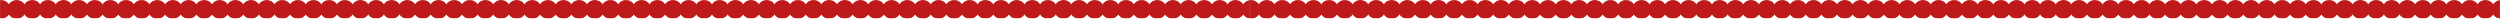
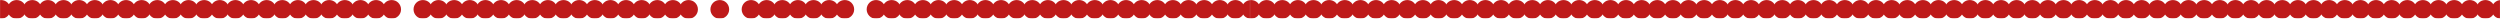
<svg xmlns="http://www.w3.org/2000/svg" width="2400" height="18" viewBox="0 0 2400 18" fill="none">
  <g clip-path="url(#clip0_61_3556)">
    <g clip-path="url(#clip1_61_3556)">
      <g clip-path="url(#clip2_61_3556)">
        <mask id="mask0_61_3556" style="mask-type:luminance" maskUnits="userSpaceOnUse" x="0" y="0" width="1200" height="18">
          <path d="M1200 0H0V18H1200V0Z" fill="white" />
        </mask>
        <g mask="url(#mask0_61_3556)">
          <mask id="mask1_61_3556" style="mask-type:luminance" maskUnits="userSpaceOnUse" x="0" y="0" width="1200" height="18">
            <path d="M1200 0H0V18H1200V0Z" fill="white" />
          </mask>
          <g mask="url(#mask1_61_3556)">
            <path d="M1 17C5.418 17 9 13.418 9 9C9 4.582 5.418 1 1 1C-3.418 1 -7 4.582 -7 9C-7 13.418 -3.418 17 1 17Z" fill="#BE1A1A" stroke="#BE1A1A" stroke-width="2" />
            <path d="M16 17C20.418 17 24 13.418 24 9C24 4.582 20.418 1 16 1C11.582 1 8 4.582 8 9C8 13.418 11.582 17 16 17Z" fill="#BE1A1A" stroke="#BE1A1A" stroke-width="2" />
            <path d="M31 17C35.418 17 39 13.418 39 9C39 4.582 35.418 1 31 1C26.582 1 23 4.582 23 9C23 13.418 26.582 17 31 17Z" fill="#BE1A1A" stroke="#BE1A1A" stroke-width="2" />
            <path d="M46 17C50.418 17 54 13.418 54 9C54 4.582 50.418 1 46 1C41.582 1 38 4.582 38 9C38 13.418 41.582 17 46 17Z" fill="#BE1A1A" stroke="#BE1A1A" stroke-width="2" />
            <path d="M61 17C65.418 17 69 13.418 69 9C69 4.582 65.418 1 61 1C56.582 1 53 4.582 53 9C53 13.418 56.582 17 61 17Z" fill="#BE1A1A" stroke="#BE1A1A" stroke-width="2" />
            <path d="M76 17C80.418 17 84 13.418 84 9C84 4.582 80.418 1 76 1C71.582 1 68 4.582 68 9C68 13.418 71.582 17 76 17Z" fill="#BE1A1A" stroke="#BE1A1A" stroke-width="2" />
            <path d="M91 17C95.418 17 99 13.418 99 9C99 4.582 95.418 1 91 1C86.582 1 83 4.582 83 9C83 13.418 86.582 17 91 17Z" fill="#BE1A1A" stroke="#BE1A1A" stroke-width="2" />
            <path d="M106 17C110.418 17 114 13.418 114 9C114 4.582 110.418 1 106 1C101.582 1 98 4.582 98 9C98 13.418 101.582 17 106 17Z" fill="#BE1A1A" stroke="#BE1A1A" stroke-width="2" />
            <path d="M121 17C125.418 17 129 13.418 129 9C129 4.582 125.418 1 121 1C116.582 1 113 4.582 113 9C113 13.418 116.582 17 121 17Z" fill="#BE1A1A" stroke="#BE1A1A" stroke-width="2" />
            <path d="M136 17C140.418 17 144 13.418 144 9C144 4.582 140.418 1 136 1C131.582 1 128 4.582 128 9C128 13.418 131.582 17 136 17Z" fill="#BE1A1A" stroke="#BE1A1A" stroke-width="2" />
            <path d="M151 17C155.418 17 159 13.418 159 9C159 4.582 155.418 1 151 1C146.582 1 143 4.582 143 9C143 13.418 146.582 17 151 17Z" fill="#BE1A1A" stroke="#BE1A1A" stroke-width="2" />
            <path d="M166 17C170.418 17 174 13.418 174 9C174 4.582 170.418 1 166 1C161.582 1 158 4.582 158 9C158 13.418 161.582 17 166 17Z" fill="#BE1A1A" stroke="#BE1A1A" stroke-width="2" />
            <path d="M181 17C185.418 17 189 13.418 189 9C189 4.582 185.418 1 181 1C176.582 1 173 4.582 173 9C173 13.418 176.582 17 181 17Z" fill="#BE1A1A" stroke="#BE1A1A" stroke-width="2" />
            <path d="M196 17C200.418 17 204 13.418 204 9C204 4.582 200.418 1 196 1C191.582 1 188 4.582 188 9C188 13.418 191.582 17 196 17Z" fill="#BE1A1A" stroke="#BE1A1A" stroke-width="2" />
            <path d="M211 17C215.418 17 219 13.418 219 9C219 4.582 215.418 1 211 1C206.582 1 203 4.582 203 9C203 13.418 206.582 17 211 17Z" fill="#BE1A1A" stroke="#BE1A1A" stroke-width="2" />
            <path d="M226 17C230.418 17 234 13.418 234 9C234 4.582 230.418 1 226 1C221.582 1 218 4.582 218 9C218 13.418 221.582 17 226 17Z" fill="#BE1A1A" stroke="#BE1A1A" stroke-width="2" />
            <path d="M241 17C245.418 17 249 13.418 249 9C249 4.582 245.418 1 241 1C236.582 1 233 4.582 233 9C233 13.418 236.582 17 241 17Z" fill="#BE1A1A" stroke="#BE1A1A" stroke-width="2" />
            <path d="M256 17C260.418 17 264 13.418 264 9C264 4.582 260.418 1 256 1C251.582 1 248 4.582 248 9C248 13.418 251.582 17 256 17Z" fill="#BE1A1A" stroke="#BE1A1A" stroke-width="2" />
            <path d="M271 17C275.418 17 279 13.418 279 9C279 4.582 275.418 1 271 1C266.582 1 263 4.582 263 9C263 13.418 266.582 17 271 17Z" fill="#BE1A1A" stroke="#BE1A1A" stroke-width="2" />
            <path d="M286 17C290.418 17 294 13.418 294 9C294 4.582 290.418 1 286 1C281.582 1 278 4.582 278 9C278 13.418 281.582 17 286 17Z" fill="#BE1A1A" stroke="#BE1A1A" stroke-width="2" />
            <path d="M301 17C305.418 17 309 13.418 309 9C309 4.582 305.418 1 301 1C296.582 1 293 4.582 293 9C293 13.418 296.582 17 301 17Z" fill="#BE1A1A" stroke="#BE1A1A" stroke-width="2" />
            <path d="M316 17C320.418 17 324 13.418 324 9C324 4.582 320.418 1 316 1C311.582 1 308 4.582 308 9C308 13.418 311.582 17 316 17Z" fill="#BE1A1A" stroke="#BE1A1A" stroke-width="2" />
            <path d="M331 17C335.418 17 339 13.418 339 9C339 4.582 335.418 1 331 1C326.582 1 323 4.582 323 9C323 13.418 326.582 17 331 17Z" fill="#BE1A1A" stroke="#BE1A1A" stroke-width="2" />
            <path d="M346 17C350.418 17 354 13.418 354 9C354 4.582 350.418 1 346 1C341.582 1 338 4.582 338 9C338 13.418 341.582 17 346 17Z" fill="#BE1A1A" stroke="#BE1A1A" stroke-width="2" />
            <path d="M361 17C365.418 17 369 13.418 369 9C369 4.582 365.418 1 361 1C356.582 1 353 4.582 353 9C353 13.418 356.582 17 361 17Z" fill="#BE1A1A" stroke="#BE1A1A" stroke-width="2" />
            <path d="M376 17C380.418 17 384 13.418 384 9C384 4.582 380.418 1 376 1C371.582 1 368 4.582 368 9C368 13.418 371.582 17 376 17Z" fill="#BE1A1A" stroke="#BE1A1A" stroke-width="2" />
-             <path d="M391 17C395.418 17 399 13.418 399 9C399 4.582 395.418 1 391 1C386.582 1 383 4.582 383 9C383 13.418 386.582 17 391 17Z" fill="#BE1A1A" stroke="#BE1A1A" stroke-width="2" />
            <path d="M406 17C410.418 17 414 13.418 414 9C414 4.582 410.418 1 406 1C401.582 1 398 4.582 398 9C398 13.418 401.582 17 406 17Z" fill="#BE1A1A" stroke="#BE1A1A" stroke-width="2" />
            <path d="M421 17C425.418 17 429 13.418 429 9C429 4.582 425.418 1 421 1C416.582 1 413 4.582 413 9C413 13.418 416.582 17 421 17Z" fill="#BE1A1A" stroke="#BE1A1A" stroke-width="2" />
            <path d="M436 17C440.418 17 444 13.418 444 9C444 4.582 440.418 1 436 1C431.582 1 428 4.582 428 9C428 13.418 431.582 17 436 17Z" fill="#BE1A1A" stroke="#BE1A1A" stroke-width="2" />
            <path d="M451 17C455.418 17 459 13.418 459 9C459 4.582 455.418 1 451 1C446.582 1 443 4.582 443 9C443 13.418 446.582 17 451 17Z" fill="#BE1A1A" stroke="#BE1A1A" stroke-width="2" />
            <path d="M466 17C470.418 17 474 13.418 474 9C474 4.582 470.418 1 466 1C461.582 1 458 4.582 458 9C458 13.418 461.582 17 466 17Z" fill="#BE1A1A" stroke="#BE1A1A" stroke-width="2" />
            <path d="M481 17C485.418 17 489 13.418 489 9C489 4.582 485.418 1 481 1C476.582 1 473 4.582 473 9C473 13.418 476.582 17 481 17Z" fill="#BE1A1A" stroke="#BE1A1A" stroke-width="2" />
            <path d="M496 17C500.418 17 504 13.418 504 9C504 4.582 500.418 1 496 1C491.582 1 488 4.582 488 9C488 13.418 491.582 17 496 17Z" fill="#BE1A1A" stroke="#BE1A1A" stroke-width="2" />
            <path d="M511 17C515.418 17 519 13.418 519 9C519 4.582 515.418 1 511 1C506.582 1 503 4.582 503 9C503 13.418 506.582 17 511 17Z" fill="#BE1A1A" stroke="#BE1A1A" stroke-width="2" />
            <path d="M526 17C530.418 17 534 13.418 534 9C534 4.582 530.418 1 526 1C521.582 1 518 4.582 518 9C518 13.418 521.582 17 526 17Z" fill="#BE1A1A" stroke="#BE1A1A" stroke-width="2" />
            <path d="M541 17C545.418 17 549 13.418 549 9C549 4.582 545.418 1 541 1C536.582 1 533 4.582 533 9C533 13.418 536.582 17 541 17Z" fill="#BE1A1A" stroke="#BE1A1A" stroke-width="2" />
            <path d="M556 17C560.418 17 564 13.418 564 9C564 4.582 560.418 1 556 1C551.582 1 548 4.582 548 9C548 13.418 551.582 17 556 17Z" fill="#BE1A1A" stroke="#BE1A1A" stroke-width="2" />
            <path d="M571 17C575.418 17 579 13.418 579 9C579 4.582 575.418 1 571 1C566.582 1 563 4.582 563 9C563 13.418 566.582 17 571 17Z" fill="#BE1A1A" stroke="#BE1A1A" stroke-width="2" />
            <path d="M586 17C590.418 17 594 13.418 594 9C594 4.582 590.418 1 586 1C581.582 1 578 4.582 578 9C578 13.418 581.582 17 586 17Z" fill="#BE1A1A" stroke="#BE1A1A" stroke-width="2" />
            <path d="M601 17C605.418 17 609 13.418 609 9C609 4.582 605.418 1 601 1C596.582 1 593 4.582 593 9C593 13.418 596.582 17 601 17Z" fill="#BE1A1A" stroke="#BE1A1A" stroke-width="2" />
            <path d="M616 17C620.418 17 624 13.418 624 9C624 4.582 620.418 1 616 1C611.582 1 608 4.582 608 9C608 13.418 611.582 17 616 17Z" fill="#BE1A1A" stroke="#BE1A1A" stroke-width="2" />
            <path d="M631 17C635.418 17 639 13.418 639 9C639 4.582 635.418 1 631 1C626.582 1 623 4.582 623 9C623 13.418 626.582 17 631 17Z" fill="#BE1A1A" stroke="#BE1A1A" stroke-width="2" />
            <path d="M646 17C650.418 17 654 13.418 654 9C654 4.582 650.418 1 646 1C641.582 1 638 4.582 638 9C638 13.418 641.582 17 646 17Z" fill="#BE1A1A" stroke="#BE1A1A" stroke-width="2" />
            <path d="M661 17C665.418 17 669 13.418 669 9C669 4.582 665.418 1 661 1C656.582 1 653 4.582 653 9C653 13.418 656.582 17 661 17Z" fill="#BE1A1A" stroke="#BE1A1A" stroke-width="2" />
-             <path d="M676 17C680.418 17 684 13.418 684 9C684 4.582 680.418 1 676 1C671.582 1 668 4.582 668 9C668 13.418 671.582 17 676 17Z" fill="#BE1A1A" stroke="#BE1A1A" stroke-width="2" />
            <path d="M691 17C695.418 17 699 13.418 699 9C699 4.582 695.418 1 691 1C686.582 1 683 4.582 683 9C683 13.418 686.582 17 691 17Z" fill="#BE1A1A" stroke="#BE1A1A" stroke-width="2" />
-             <path d="M706 17C710.418 17 714 13.418 714 9C714 4.582 710.418 1 706 1C701.582 1 698 4.582 698 9C698 13.418 701.582 17 706 17Z" fill="#BE1A1A" stroke="#BE1A1A" stroke-width="2" />
            <path d="M721 17C725.418 17 729 13.418 729 9C729 4.582 725.418 1 721 1C716.582 1 713 4.582 713 9C713 13.418 716.582 17 721 17Z" fill="#BE1A1A" stroke="#BE1A1A" stroke-width="2" />
            <path d="M736 17C740.418 17 744 13.418 744 9C744 4.582 740.418 1 736 1C731.582 1 728 4.582 728 9C728 13.418 731.582 17 736 17Z" fill="#BE1A1A" stroke="#BE1A1A" stroke-width="2" />
            <path d="M751 17C755.418 17 759 13.418 759 9C759 4.582 755.418 1 751 1C746.582 1 743 4.582 743 9C743 13.418 746.582 17 751 17Z" fill="#BE1A1A" stroke="#BE1A1A" stroke-width="2" />
            <path d="M766 17C770.418 17 774 13.418 774 9C774 4.582 770.418 1 766 1C761.582 1 758 4.582 758 9C758 13.418 761.582 17 766 17Z" fill="#BE1A1A" stroke="#BE1A1A" stroke-width="2" />
            <path d="M781 17C785.418 17 789 13.418 789 9C789 4.582 785.418 1 781 1C776.582 1 773 4.582 773 9C773 13.418 776.582 17 781 17Z" fill="#BE1A1A" stroke="#BE1A1A" stroke-width="2" />
            <path d="M796 17C800.418 17 804 13.418 804 9C804 4.582 800.418 1 796 1C791.582 1 788 4.582 788 9C788 13.418 791.582 17 796 17Z" fill="#BE1A1A" stroke="#BE1A1A" stroke-width="2" />
            <path d="M811 17C815.418 17 819 13.418 819 9C819 4.582 815.418 1 811 1C806.582 1 803 4.582 803 9C803 13.418 806.582 17 811 17Z" fill="#BE1A1A" stroke="#BE1A1A" stroke-width="2" />
-             <path d="M826 17C830.418 17 834 13.418 834 9C834 4.582 830.418 1 826 1C821.582 1 818 4.582 818 9C818 13.418 821.582 17 826 17Z" fill="#BE1A1A" stroke="#BE1A1A" stroke-width="2" />
            <path d="M841 17C845.418 17 849 13.418 849 9C849 4.582 845.418 1 841 1C836.582 1 833 4.582 833 9C833 13.418 836.582 17 841 17Z" fill="#BE1A1A" stroke="#BE1A1A" stroke-width="2" />
            <path d="M856 17C860.418 17 864 13.418 864 9C864 4.582 860.418 1 856 1C851.582 1 848 4.582 848 9C848 13.418 851.582 17 856 17Z" fill="#BE1A1A" stroke="#BE1A1A" stroke-width="2" />
            <path d="M871 17C875.418 17 879 13.418 879 9C879 4.582 875.418 1 871 1C866.582 1 863 4.582 863 9C863 13.418 866.582 17 871 17Z" fill="#BE1A1A" stroke="#BE1A1A" stroke-width="2" />
            <path d="M886 17C890.418 17 894 13.418 894 9C894 4.582 890.418 1 886 1C881.582 1 878 4.582 878 9C878 13.418 881.582 17 886 17Z" fill="#BE1A1A" stroke="#BE1A1A" stroke-width="2" />
            <path d="M901 17C905.418 17 909 13.418 909 9C909 4.582 905.418 1 901 1C896.582 1 893 4.582 893 9C893 13.418 896.582 17 901 17Z" fill="#BE1A1A" stroke="#BE1A1A" stroke-width="2" />
            <path d="M916 17C920.418 17 924 13.418 924 9C924 4.582 920.418 1 916 1C911.582 1 908 4.582 908 9C908 13.418 911.582 17 916 17Z" fill="#BE1A1A" stroke="#BE1A1A" stroke-width="2" />
            <path d="M931 17C935.418 17 939 13.418 939 9C939 4.582 935.418 1 931 1C926.582 1 923 4.582 923 9C923 13.418 926.582 17 931 17Z" fill="#BE1A1A" stroke="#BE1A1A" stroke-width="2" />
            <path d="M946 17C950.418 17 954 13.418 954 9C954 4.582 950.418 1 946 1C941.582 1 938 4.582 938 9C938 13.418 941.582 17 946 17Z" fill="#BE1A1A" stroke="#BE1A1A" stroke-width="2" />
            <path d="M961 17C965.418 17 969 13.418 969 9C969 4.582 965.418 1 961 1C956.582 1 953 4.582 953 9C953 13.418 956.582 17 961 17Z" fill="#BE1A1A" stroke="#BE1A1A" stroke-width="2" />
            <path d="M976 17C980.418 17 984 13.418 984 9C984 4.582 980.418 1 976 1C971.582 1 968 4.582 968 9C968 13.418 971.582 17 976 17Z" fill="#BE1A1A" stroke="#BE1A1A" stroke-width="2" />
            <path d="M991 17C995.418 17 999 13.418 999 9C999 4.582 995.418 1 991 1C986.582 1 983 4.582 983 9C983 13.418 986.582 17 991 17Z" fill="#BE1A1A" stroke="#BE1A1A" stroke-width="2" />
            <path d="M1006 17C1010.42 17 1014 13.418 1014 9C1014 4.582 1010.42 1 1006 1C1001.58 1 998 4.582 998 9C998 13.418 1001.58 17 1006 17Z" fill="#BE1A1A" stroke="#BE1A1A" stroke-width="2" />
            <path d="M1021 17C1025.42 17 1029 13.418 1029 9C1029 4.582 1025.42 1 1021 1C1016.58 1 1013 4.582 1013 9C1013 13.418 1016.58 17 1021 17Z" fill="#BE1A1A" stroke="#BE1A1A" stroke-width="2" />
            <path d="M1036 17C1040.42 17 1044 13.418 1044 9C1044 4.582 1040.42 1 1036 1C1031.58 1 1028 4.582 1028 9C1028 13.418 1031.58 17 1036 17Z" fill="#BE1A1A" stroke="#BE1A1A" stroke-width="2" />
            <path d="M1051 17C1055.42 17 1059 13.418 1059 9C1059 4.582 1055.42 1 1051 1C1046.58 1 1043 4.582 1043 9C1043 13.418 1046.58 17 1051 17Z" fill="#BE1A1A" stroke="#BE1A1A" stroke-width="2" />
            <path d="M1066 17C1070.42 17 1074 13.418 1074 9C1074 4.582 1070.42 1 1066 1C1061.58 1 1058 4.582 1058 9C1058 13.418 1061.58 17 1066 17Z" fill="#BE1A1A" stroke="#BE1A1A" stroke-width="2" />
            <path d="M1081 17C1085.42 17 1089 13.418 1089 9C1089 4.582 1085.42 1 1081 1C1076.58 1 1073 4.582 1073 9C1073 13.418 1076.58 17 1081 17Z" fill="#BE1A1A" stroke="#BE1A1A" stroke-width="2" />
            <path d="M1096 17C1100.42 17 1104 13.418 1104 9C1104 4.582 1100.42 1 1096 1C1091.58 1 1088 4.582 1088 9C1088 13.418 1091.58 17 1096 17Z" fill="#BE1A1A" stroke="#BE1A1A" stroke-width="2" />
            <path d="M1111 17C1115.42 17 1119 13.418 1119 9C1119 4.582 1115.42 1 1111 1C1106.58 1 1103 4.582 1103 9C1103 13.418 1106.58 17 1111 17Z" fill="#BE1A1A" stroke="#BE1A1A" stroke-width="2" />
            <path d="M1126 17C1130.42 17 1134 13.418 1134 9C1134 4.582 1130.42 1 1126 1C1121.58 1 1118 4.582 1118 9C1118 13.418 1121.58 17 1126 17Z" fill="#BE1A1A" stroke="#BE1A1A" stroke-width="2" />
            <path d="M1141 17C1145.42 17 1149 13.418 1149 9C1149 4.582 1145.42 1 1141 1C1136.58 1 1133 4.582 1133 9C1133 13.418 1136.58 17 1141 17Z" fill="#BE1A1A" stroke="#BE1A1A" stroke-width="2" />
            <path d="M1156 17C1160.42 17 1164 13.418 1164 9C1164 4.582 1160.42 1 1156 1C1151.58 1 1148 4.582 1148 9C1148 13.418 1151.58 17 1156 17Z" fill="#BE1A1A" stroke="#BE1A1A" stroke-width="2" />
            <path d="M1171 17C1175.42 17 1179 13.418 1179 9C1179 4.582 1175.42 1 1171 1C1166.58 1 1163 4.582 1163 9C1163 13.418 1166.58 17 1171 17Z" fill="#BE1A1A" stroke="#BE1A1A" stroke-width="2" />
            <path d="M1186 17C1190.42 17 1194 13.418 1194 9C1194 4.582 1190.42 1 1186 1C1181.58 1 1178 4.582 1178 9C1178 13.418 1181.58 17 1186 17Z" fill="#BE1A1A" stroke="#BE1A1A" stroke-width="2" />
            <path d="M1201 17C1205.42 17 1209 13.418 1209 9C1209 4.582 1205.42 1 1201 1C1196.58 1 1193 4.582 1193 9C1193 13.418 1196.58 17 1201 17Z" fill="#BE1A1A" stroke="#BE1A1A" stroke-width="2" />
          </g>
        </g>
      </g>
    </g>
  </g>
  <g clip-path="url(#clip3_61_3556)">
    <g clip-path="url(#clip4_61_3556)">
      <g clip-path="url(#clip5_61_3556)">
        <mask id="mask2_61_3556" style="mask-type:luminance" maskUnits="userSpaceOnUse" x="1200" y="0" width="1200" height="18">
          <path d="M2400 0H1200V18H2400V0Z" fill="white" />
        </mask>
        <g mask="url(#mask2_61_3556)">
          <mask id="mask3_61_3556" style="mask-type:luminance" maskUnits="userSpaceOnUse" x="1200" y="0" width="1200" height="18">
            <path d="M2400 0H1200V18H2400V0Z" fill="white" />
          </mask>
          <g mask="url(#mask3_61_3556)">
            <path d="M1201 17C1205.42 17 1209 13.418 1209 9C1209 4.582 1205.42 1 1201 1C1196.58 1 1193 4.582 1193 9C1193 13.418 1196.58 17 1201 17Z" fill="#BE1A1A" stroke="#BE1A1A" stroke-width="2" />
            <path d="M1216 17C1220.42 17 1224 13.418 1224 9C1224 4.582 1220.42 1 1216 1C1211.58 1 1208 4.582 1208 9C1208 13.418 1211.58 17 1216 17Z" fill="#BE1A1A" stroke="#BE1A1A" stroke-width="2" />
            <path d="M1231 17C1235.42 17 1239 13.418 1239 9C1239 4.582 1235.42 1 1231 1C1226.58 1 1223 4.582 1223 9C1223 13.418 1226.58 17 1231 17Z" fill="#BE1A1A" stroke="#BE1A1A" stroke-width="2" />
            <path d="M1246 17C1250.42 17 1254 13.418 1254 9C1254 4.582 1250.42 1 1246 1C1241.58 1 1238 4.582 1238 9C1238 13.418 1241.58 17 1246 17Z" fill="#BE1A1A" stroke="#BE1A1A" stroke-width="2" />
            <path d="M1261 17C1265.42 17 1269 13.418 1269 9C1269 4.582 1265.42 1 1261 1C1256.58 1 1253 4.582 1253 9C1253 13.418 1256.58 17 1261 17Z" fill="#BE1A1A" stroke="#BE1A1A" stroke-width="2" />
            <path d="M1276 17C1280.42 17 1284 13.418 1284 9C1284 4.582 1280.42 1 1276 1C1271.58 1 1268 4.582 1268 9C1268 13.418 1271.58 17 1276 17Z" fill="#BE1A1A" stroke="#BE1A1A" stroke-width="2" />
            <path d="M1291 17C1295.42 17 1299 13.418 1299 9C1299 4.582 1295.42 1 1291 1C1286.58 1 1283 4.582 1283 9C1283 13.418 1286.58 17 1291 17Z" fill="#BE1A1A" stroke="#BE1A1A" stroke-width="2" />
            <path d="M1306 17C1310.42 17 1314 13.418 1314 9C1314 4.582 1310.42 1 1306 1C1301.58 1 1298 4.582 1298 9C1298 13.418 1301.58 17 1306 17Z" fill="#BE1A1A" stroke="#BE1A1A" stroke-width="2" />
            <path d="M1321 17C1325.42 17 1329 13.418 1329 9C1329 4.582 1325.42 1 1321 1C1316.58 1 1313 4.582 1313 9C1313 13.418 1316.58 17 1321 17Z" fill="#BE1A1A" stroke="#BE1A1A" stroke-width="2" />
            <path d="M1336 17C1340.42 17 1344 13.418 1344 9C1344 4.582 1340.42 1 1336 1C1331.58 1 1328 4.582 1328 9C1328 13.418 1331.58 17 1336 17Z" fill="#BE1A1A" stroke="#BE1A1A" stroke-width="2" />
            <path d="M1351 17C1355.42 17 1359 13.418 1359 9C1359 4.582 1355.42 1 1351 1C1346.58 1 1343 4.582 1343 9C1343 13.418 1346.58 17 1351 17Z" fill="#BE1A1A" stroke="#BE1A1A" stroke-width="2" />
            <path d="M1366 17C1370.42 17 1374 13.418 1374 9C1374 4.582 1370.42 1 1366 1C1361.58 1 1358 4.582 1358 9C1358 13.418 1361.58 17 1366 17Z" fill="#BE1A1A" stroke="#BE1A1A" stroke-width="2" />
            <path d="M1381 17C1385.42 17 1389 13.418 1389 9C1389 4.582 1385.42 1 1381 1C1376.58 1 1373 4.582 1373 9C1373 13.418 1376.58 17 1381 17Z" fill="#BE1A1A" stroke="#BE1A1A" stroke-width="2" />
            <path d="M1396 17C1400.42 17 1404 13.418 1404 9C1404 4.582 1400.42 1 1396 1C1391.58 1 1388 4.582 1388 9C1388 13.418 1391.58 17 1396 17Z" fill="#BE1A1A" stroke="#BE1A1A" stroke-width="2" />
            <path d="M1411 17C1415.42 17 1419 13.418 1419 9C1419 4.582 1415.42 1 1411 1C1406.58 1 1403 4.582 1403 9C1403 13.418 1406.58 17 1411 17Z" fill="#BE1A1A" stroke="#BE1A1A" stroke-width="2" />
            <path d="M1426 17C1430.42 17 1434 13.418 1434 9C1434 4.582 1430.42 1 1426 1C1421.58 1 1418 4.582 1418 9C1418 13.418 1421.58 17 1426 17Z" fill="#BE1A1A" stroke="#BE1A1A" stroke-width="2" />
            <path d="M1441 17C1445.42 17 1449 13.418 1449 9C1449 4.582 1445.42 1 1441 1C1436.58 1 1433 4.582 1433 9C1433 13.418 1436.58 17 1441 17Z" fill="#BE1A1A" stroke="#BE1A1A" stroke-width="2" />
            <path d="M1456 17C1460.42 17 1464 13.418 1464 9C1464 4.582 1460.42 1 1456 1C1451.58 1 1448 4.582 1448 9C1448 13.418 1451.58 17 1456 17Z" fill="#BE1A1A" stroke="#BE1A1A" stroke-width="2" />
            <path d="M1471 17C1475.42 17 1479 13.418 1479 9C1479 4.582 1475.42 1 1471 1C1466.58 1 1463 4.582 1463 9C1463 13.418 1466.58 17 1471 17Z" fill="#BE1A1A" stroke="#BE1A1A" stroke-width="2" />
            <path d="M1486 17C1490.42 17 1494 13.418 1494 9C1494 4.582 1490.42 1 1486 1C1481.58 1 1478 4.582 1478 9C1478 13.418 1481.58 17 1486 17Z" fill="#BE1A1A" stroke="#BE1A1A" stroke-width="2" />
            <path d="M1501 17C1505.42 17 1509 13.418 1509 9C1509 4.582 1505.42 1 1501 1C1496.58 1 1493 4.582 1493 9C1493 13.418 1496.58 17 1501 17Z" fill="#BE1A1A" stroke="#BE1A1A" stroke-width="2" />
            <path d="M1516 17C1520.42 17 1524 13.418 1524 9C1524 4.582 1520.42 1 1516 1C1511.58 1 1508 4.582 1508 9C1508 13.418 1511.58 17 1516 17Z" fill="#BE1A1A" stroke="#BE1A1A" stroke-width="2" />
            <path d="M1531 17C1535.42 17 1539 13.418 1539 9C1539 4.582 1535.42 1 1531 1C1526.58 1 1523 4.582 1523 9C1523 13.418 1526.58 17 1531 17Z" fill="#BE1A1A" stroke="#BE1A1A" stroke-width="2" />
            <path d="M1546 17C1550.42 17 1554 13.418 1554 9C1554 4.582 1550.42 1 1546 1C1541.58 1 1538 4.582 1538 9C1538 13.418 1541.58 17 1546 17Z" fill="#BE1A1A" stroke="#BE1A1A" stroke-width="2" />
            <path d="M1561 17C1565.42 17 1569 13.418 1569 9C1569 4.582 1565.42 1 1561 1C1556.58 1 1553 4.582 1553 9C1553 13.418 1556.58 17 1561 17Z" fill="#BE1A1A" stroke="#BE1A1A" stroke-width="2" />
            <path d="M1576 17C1580.42 17 1584 13.418 1584 9C1584 4.582 1580.42 1 1576 1C1571.58 1 1568 4.582 1568 9C1568 13.418 1571.58 17 1576 17Z" fill="#BE1A1A" stroke="#BE1A1A" stroke-width="2" />
            <path d="M1591 17C1595.42 17 1599 13.418 1599 9C1599 4.582 1595.42 1 1591 1C1586.58 1 1583 4.582 1583 9C1583 13.418 1586.58 17 1591 17Z" fill="#BE1A1A" stroke="#BE1A1A" stroke-width="2" />
            <path d="M1606 17C1610.42 17 1614 13.418 1614 9C1614 4.582 1610.42 1 1606 1C1601.58 1 1598 4.582 1598 9C1598 13.418 1601.58 17 1606 17Z" fill="#BE1A1A" stroke="#BE1A1A" stroke-width="2" />
            <path d="M1621 17C1625.42 17 1629 13.418 1629 9C1629 4.582 1625.42 1 1621 1C1616.58 1 1613 4.582 1613 9C1613 13.418 1616.58 17 1621 17Z" fill="#BE1A1A" stroke="#BE1A1A" stroke-width="2" />
            <path d="M1636 17C1640.42 17 1644 13.418 1644 9C1644 4.582 1640.42 1 1636 1C1631.58 1 1628 4.582 1628 9C1628 13.418 1631.58 17 1636 17Z" fill="#BE1A1A" stroke="#BE1A1A" stroke-width="2" />
            <path d="M1651 17C1655.42 17 1659 13.418 1659 9C1659 4.582 1655.42 1 1651 1C1646.58 1 1643 4.582 1643 9C1643 13.418 1646.58 17 1651 17Z" fill="#BE1A1A" stroke="#BE1A1A" stroke-width="2" />
            <path d="M1666 17C1670.42 17 1674 13.418 1674 9C1674 4.582 1670.42 1 1666 1C1661.58 1 1658 4.582 1658 9C1658 13.418 1661.58 17 1666 17Z" fill="#BE1A1A" stroke="#BE1A1A" stroke-width="2" />
            <path d="M1681 17C1685.42 17 1689 13.418 1689 9C1689 4.582 1685.42 1 1681 1C1676.58 1 1673 4.582 1673 9C1673 13.418 1676.58 17 1681 17Z" fill="#BE1A1A" stroke="#BE1A1A" stroke-width="2" />
            <path d="M1696 17C1700.42 17 1704 13.418 1704 9C1704 4.582 1700.42 1 1696 1C1691.58 1 1688 4.582 1688 9C1688 13.418 1691.58 17 1696 17Z" fill="#BE1A1A" stroke="#BE1A1A" stroke-width="2" />
            <path d="M1711 17C1715.42 17 1719 13.418 1719 9C1719 4.582 1715.42 1 1711 1C1706.58 1 1703 4.582 1703 9C1703 13.418 1706.58 17 1711 17Z" fill="#BE1A1A" stroke="#BE1A1A" stroke-width="2" />
            <path d="M1726 17C1730.42 17 1734 13.418 1734 9C1734 4.582 1730.42 1 1726 1C1721.58 1 1718 4.582 1718 9C1718 13.418 1721.58 17 1726 17Z" fill="#BE1A1A" stroke="#BE1A1A" stroke-width="2" />
            <path d="M1741 17C1745.42 17 1749 13.418 1749 9C1749 4.582 1745.42 1 1741 1C1736.58 1 1733 4.582 1733 9C1733 13.418 1736.58 17 1741 17Z" fill="#BE1A1A" stroke="#BE1A1A" stroke-width="2" />
            <path d="M1756 17C1760.42 17 1764 13.418 1764 9C1764 4.582 1760.42 1 1756 1C1751.58 1 1748 4.582 1748 9C1748 13.418 1751.58 17 1756 17Z" fill="#BE1A1A" stroke="#BE1A1A" stroke-width="2" />
            <path d="M1771 17C1775.42 17 1779 13.418 1779 9C1779 4.582 1775.42 1 1771 1C1766.58 1 1763 4.582 1763 9C1763 13.418 1766.58 17 1771 17Z" fill="#BE1A1A" stroke="#BE1A1A" stroke-width="2" />
            <path d="M1786 17C1790.42 17 1794 13.418 1794 9C1794 4.582 1790.42 1 1786 1C1781.58 1 1778 4.582 1778 9C1778 13.418 1781.58 17 1786 17Z" fill="#BE1A1A" stroke="#BE1A1A" stroke-width="2" />
            <path d="M1801 17C1805.42 17 1809 13.418 1809 9C1809 4.582 1805.42 1 1801 1C1796.58 1 1793 4.582 1793 9C1793 13.418 1796.58 17 1801 17Z" fill="#BE1A1A" stroke="#BE1A1A" stroke-width="2" />
            <path d="M1816 17C1820.42 17 1824 13.418 1824 9C1824 4.582 1820.42 1 1816 1C1811.58 1 1808 4.582 1808 9C1808 13.418 1811.58 17 1816 17Z" fill="#BE1A1A" stroke="#BE1A1A" stroke-width="2" />
            <path d="M1831 17C1835.42 17 1839 13.418 1839 9C1839 4.582 1835.42 1 1831 1C1826.58 1 1823 4.582 1823 9C1823 13.418 1826.58 17 1831 17Z" fill="#BE1A1A" stroke="#BE1A1A" stroke-width="2" />
            <path d="M1846 17C1850.42 17 1854 13.418 1854 9C1854 4.582 1850.42 1 1846 1C1841.58 1 1838 4.582 1838 9C1838 13.418 1841.58 17 1846 17Z" fill="#BE1A1A" stroke="#BE1A1A" stroke-width="2" />
            <path d="M1861 17C1865.42 17 1869 13.418 1869 9C1869 4.582 1865.42 1 1861 1C1856.58 1 1853 4.582 1853 9C1853 13.418 1856.58 17 1861 17Z" fill="#BE1A1A" stroke="#BE1A1A" stroke-width="2" />
            <path d="M1876 17C1880.42 17 1884 13.418 1884 9C1884 4.582 1880.42 1 1876 1C1871.58 1 1868 4.582 1868 9C1868 13.418 1871.58 17 1876 17Z" fill="#BE1A1A" stroke="#BE1A1A" stroke-width="2" />
            <path d="M1891 17C1895.42 17 1899 13.418 1899 9C1899 4.582 1895.42 1 1891 1C1886.58 1 1883 4.582 1883 9C1883 13.418 1886.58 17 1891 17Z" fill="#BE1A1A" stroke="#BE1A1A" stroke-width="2" />
            <path d="M1906 17C1910.42 17 1914 13.418 1914 9C1914 4.582 1910.42 1 1906 1C1901.58 1 1898 4.582 1898 9C1898 13.418 1901.58 17 1906 17Z" fill="#BE1A1A" stroke="#BE1A1A" stroke-width="2" />
            <path d="M1921 17C1925.42 17 1929 13.418 1929 9C1929 4.582 1925.42 1 1921 1C1916.58 1 1913 4.582 1913 9C1913 13.418 1916.58 17 1921 17Z" fill="#BE1A1A" stroke="#BE1A1A" stroke-width="2" />
            <path d="M1936 17C1940.42 17 1944 13.418 1944 9C1944 4.582 1940.42 1 1936 1C1931.58 1 1928 4.582 1928 9C1928 13.418 1931.58 17 1936 17Z" fill="#BE1A1A" stroke="#BE1A1A" stroke-width="2" />
            <path d="M1951 17C1955.42 17 1959 13.418 1959 9C1959 4.582 1955.42 1 1951 1C1946.58 1 1943 4.582 1943 9C1943 13.418 1946.58 17 1951 17Z" fill="#BE1A1A" stroke="#BE1A1A" stroke-width="2" />
            <path d="M1966 17C1970.42 17 1974 13.418 1974 9C1974 4.582 1970.42 1 1966 1C1961.58 1 1958 4.582 1958 9C1958 13.418 1961.58 17 1966 17Z" fill="#BE1A1A" stroke="#BE1A1A" stroke-width="2" />
            <path d="M1981 17C1985.42 17 1989 13.418 1989 9C1989 4.582 1985.42 1 1981 1C1976.58 1 1973 4.582 1973 9C1973 13.418 1976.58 17 1981 17Z" fill="#BE1A1A" stroke="#BE1A1A" stroke-width="2" />
            <path d="M1996 17C2000.42 17 2004 13.418 2004 9C2004 4.582 2000.42 1 1996 1C1991.58 1 1988 4.582 1988 9C1988 13.418 1991.58 17 1996 17Z" fill="#BE1A1A" stroke="#BE1A1A" stroke-width="2" />
            <path d="M2011 17C2015.42 17 2019 13.418 2019 9C2019 4.582 2015.42 1 2011 1C2006.58 1 2003 4.582 2003 9C2003 13.418 2006.58 17 2011 17Z" fill="#BE1A1A" stroke="#BE1A1A" stroke-width="2" />
            <path d="M2026 17C2030.42 17 2034 13.418 2034 9C2034 4.582 2030.42 1 2026 1C2021.58 1 2018 4.582 2018 9C2018 13.418 2021.58 17 2026 17Z" fill="#BE1A1A" stroke="#BE1A1A" stroke-width="2" />
            <path d="M2041 17C2045.42 17 2049 13.418 2049 9C2049 4.582 2045.42 1 2041 1C2036.58 1 2033 4.582 2033 9C2033 13.418 2036.58 17 2041 17Z" fill="#BE1A1A" stroke="#BE1A1A" stroke-width="2" />
            <path d="M2056 17C2060.42 17 2064 13.418 2064 9C2064 4.582 2060.42 1 2056 1C2051.58 1 2048 4.582 2048 9C2048 13.418 2051.58 17 2056 17Z" fill="#BE1A1A" stroke="#BE1A1A" stroke-width="2" />
            <path d="M2071 17C2075.42 17 2079 13.418 2079 9C2079 4.582 2075.42 1 2071 1C2066.58 1 2063 4.582 2063 9C2063 13.418 2066.58 17 2071 17Z" fill="#BE1A1A" stroke="#BE1A1A" stroke-width="2" />
            <path d="M2086 17C2090.42 17 2094 13.418 2094 9C2094 4.582 2090.42 1 2086 1C2081.58 1 2078 4.582 2078 9C2078 13.418 2081.58 17 2086 17Z" fill="#BE1A1A" stroke="#BE1A1A" stroke-width="2" />
            <path d="M2101 17C2105.42 17 2109 13.418 2109 9C2109 4.582 2105.42 1 2101 1C2096.58 1 2093 4.582 2093 9C2093 13.418 2096.58 17 2101 17Z" fill="#BE1A1A" stroke="#BE1A1A" stroke-width="2" />
            <path d="M2116 17C2120.42 17 2124 13.418 2124 9C2124 4.582 2120.42 1 2116 1C2111.58 1 2108 4.582 2108 9C2108 13.418 2111.58 17 2116 17Z" fill="#BE1A1A" stroke="#BE1A1A" stroke-width="2" />
            <path d="M2131 17C2135.42 17 2139 13.418 2139 9C2139 4.582 2135.42 1 2131 1C2126.58 1 2123 4.582 2123 9C2123 13.418 2126.58 17 2131 17Z" fill="#BE1A1A" stroke="#BE1A1A" stroke-width="2" />
            <path d="M2146 17C2150.42 17 2154 13.418 2154 9C2154 4.582 2150.42 1 2146 1C2141.58 1 2138 4.582 2138 9C2138 13.418 2141.58 17 2146 17Z" fill="#BE1A1A" stroke="#BE1A1A" stroke-width="2" />
            <path d="M2161 17C2165.42 17 2169 13.418 2169 9C2169 4.582 2165.42 1 2161 1C2156.58 1 2153 4.582 2153 9C2153 13.418 2156.58 17 2161 17Z" fill="#BE1A1A" stroke="#BE1A1A" stroke-width="2" />
            <path d="M2176 17C2180.42 17 2184 13.418 2184 9C2184 4.582 2180.42 1 2176 1C2171.58 1 2168 4.582 2168 9C2168 13.418 2171.58 17 2176 17Z" fill="#BE1A1A" stroke="#BE1A1A" stroke-width="2" />
            <path d="M2191 17C2195.42 17 2199 13.418 2199 9C2199 4.582 2195.42 1 2191 1C2186.58 1 2183 4.582 2183 9C2183 13.418 2186.58 17 2191 17Z" fill="#BE1A1A" stroke="#BE1A1A" stroke-width="2" />
            <path d="M2206 17C2210.42 17 2214 13.418 2214 9C2214 4.582 2210.42 1 2206 1C2201.58 1 2198 4.582 2198 9C2198 13.418 2201.58 17 2206 17Z" fill="#BE1A1A" stroke="#BE1A1A" stroke-width="2" />
            <path d="M2221 17C2225.42 17 2229 13.418 2229 9C2229 4.582 2225.42 1 2221 1C2216.58 1 2213 4.582 2213 9C2213 13.418 2216.58 17 2221 17Z" fill="#BE1A1A" stroke="#BE1A1A" stroke-width="2" />
            <path d="M2236 17C2240.42 17 2244 13.418 2244 9C2244 4.582 2240.42 1 2236 1C2231.58 1 2228 4.582 2228 9C2228 13.418 2231.58 17 2236 17Z" fill="#BE1A1A" stroke="#BE1A1A" stroke-width="2" />
            <path d="M2251 17C2255.42 17 2259 13.418 2259 9C2259 4.582 2255.42 1 2251 1C2246.58 1 2243 4.582 2243 9C2243 13.418 2246.58 17 2251 17Z" fill="#BE1A1A" stroke="#BE1A1A" stroke-width="2" />
            <path d="M2266 17C2270.42 17 2274 13.418 2274 9C2274 4.582 2270.42 1 2266 1C2261.58 1 2258 4.582 2258 9C2258 13.418 2261.58 17 2266 17Z" fill="#BE1A1A" stroke="#BE1A1A" stroke-width="2" />
            <path d="M2281 17C2285.42 17 2289 13.418 2289 9C2289 4.582 2285.42 1 2281 1C2276.58 1 2273 4.582 2273 9C2273 13.418 2276.58 17 2281 17Z" fill="#BE1A1A" stroke="#BE1A1A" stroke-width="2" />
            <path d="M2296 17C2300.42 17 2304 13.418 2304 9C2304 4.582 2300.42 1 2296 1C2291.58 1 2288 4.582 2288 9C2288 13.418 2291.58 17 2296 17Z" fill="#BE1A1A" stroke="#BE1A1A" stroke-width="2" />
            <path d="M2311 17C2315.42 17 2319 13.418 2319 9C2319 4.582 2315.42 1 2311 1C2306.58 1 2303 4.582 2303 9C2303 13.418 2306.58 17 2311 17Z" fill="#BE1A1A" stroke="#BE1A1A" stroke-width="2" />
            <path d="M2326 17C2330.42 17 2334 13.418 2334 9C2334 4.582 2330.42 1 2326 1C2321.58 1 2318 4.582 2318 9C2318 13.418 2321.58 17 2326 17Z" fill="#BE1A1A" stroke="#BE1A1A" stroke-width="2" />
            <path d="M2341 17C2345.42 17 2349 13.418 2349 9C2349 4.582 2345.42 1 2341 1C2336.58 1 2333 4.582 2333 9C2333 13.418 2336.58 17 2341 17Z" fill="#BE1A1A" stroke="#BE1A1A" stroke-width="2" />
            <path d="M2356 17C2360.42 17 2364 13.418 2364 9C2364 4.582 2360.42 1 2356 1C2351.58 1 2348 4.582 2348 9C2348 13.418 2351.58 17 2356 17Z" fill="#BE1A1A" stroke="#BE1A1A" stroke-width="2" />
            <path d="M2371 17C2375.42 17 2379 13.418 2379 9C2379 4.582 2375.42 1 2371 1C2366.58 1 2363 4.582 2363 9C2363 13.418 2366.58 17 2371 17Z" fill="#BE1A1A" stroke="#BE1A1A" stroke-width="2" />
            <path d="M2386 17C2390.42 17 2394 13.418 2394 9C2394 4.582 2390.42 1 2386 1C2381.58 1 2378 4.582 2378 9C2378 13.418 2381.58 17 2386 17Z" fill="#BE1A1A" stroke="#BE1A1A" stroke-width="2" />
            <path d="M2401 17C2405.42 17 2409 13.418 2409 9C2409 4.582 2405.42 1 2401 1C2396.58 1 2393 4.582 2393 9C2393 13.418 2396.58 17 2401 17Z" fill="#BE1A1A" stroke="#BE1A1A" stroke-width="2" />
          </g>
        </g>
      </g>
    </g>
  </g>
  <defs>
    <clipPath id="clip0_61_3556">
      <rect width="1200" height="18" fill="white" />
    </clipPath>
    <clipPath id="clip1_61_3556">
      <rect width="1200" height="18" fill="white" />
    </clipPath>
    <clipPath id="clip2_61_3556">
      <rect width="1200" height="18" fill="white" />
    </clipPath>
    <clipPath id="clip3_61_3556">
      <rect width="1200" height="18" fill="white" transform="translate(1200)" />
    </clipPath>
    <clipPath id="clip4_61_3556">
      <rect width="1200" height="18" fill="white" transform="translate(1200)" />
    </clipPath>
    <clipPath id="clip5_61_3556">
      <rect width="1200" height="18" fill="white" transform="translate(1200)" />
    </clipPath>
  </defs>
</svg>